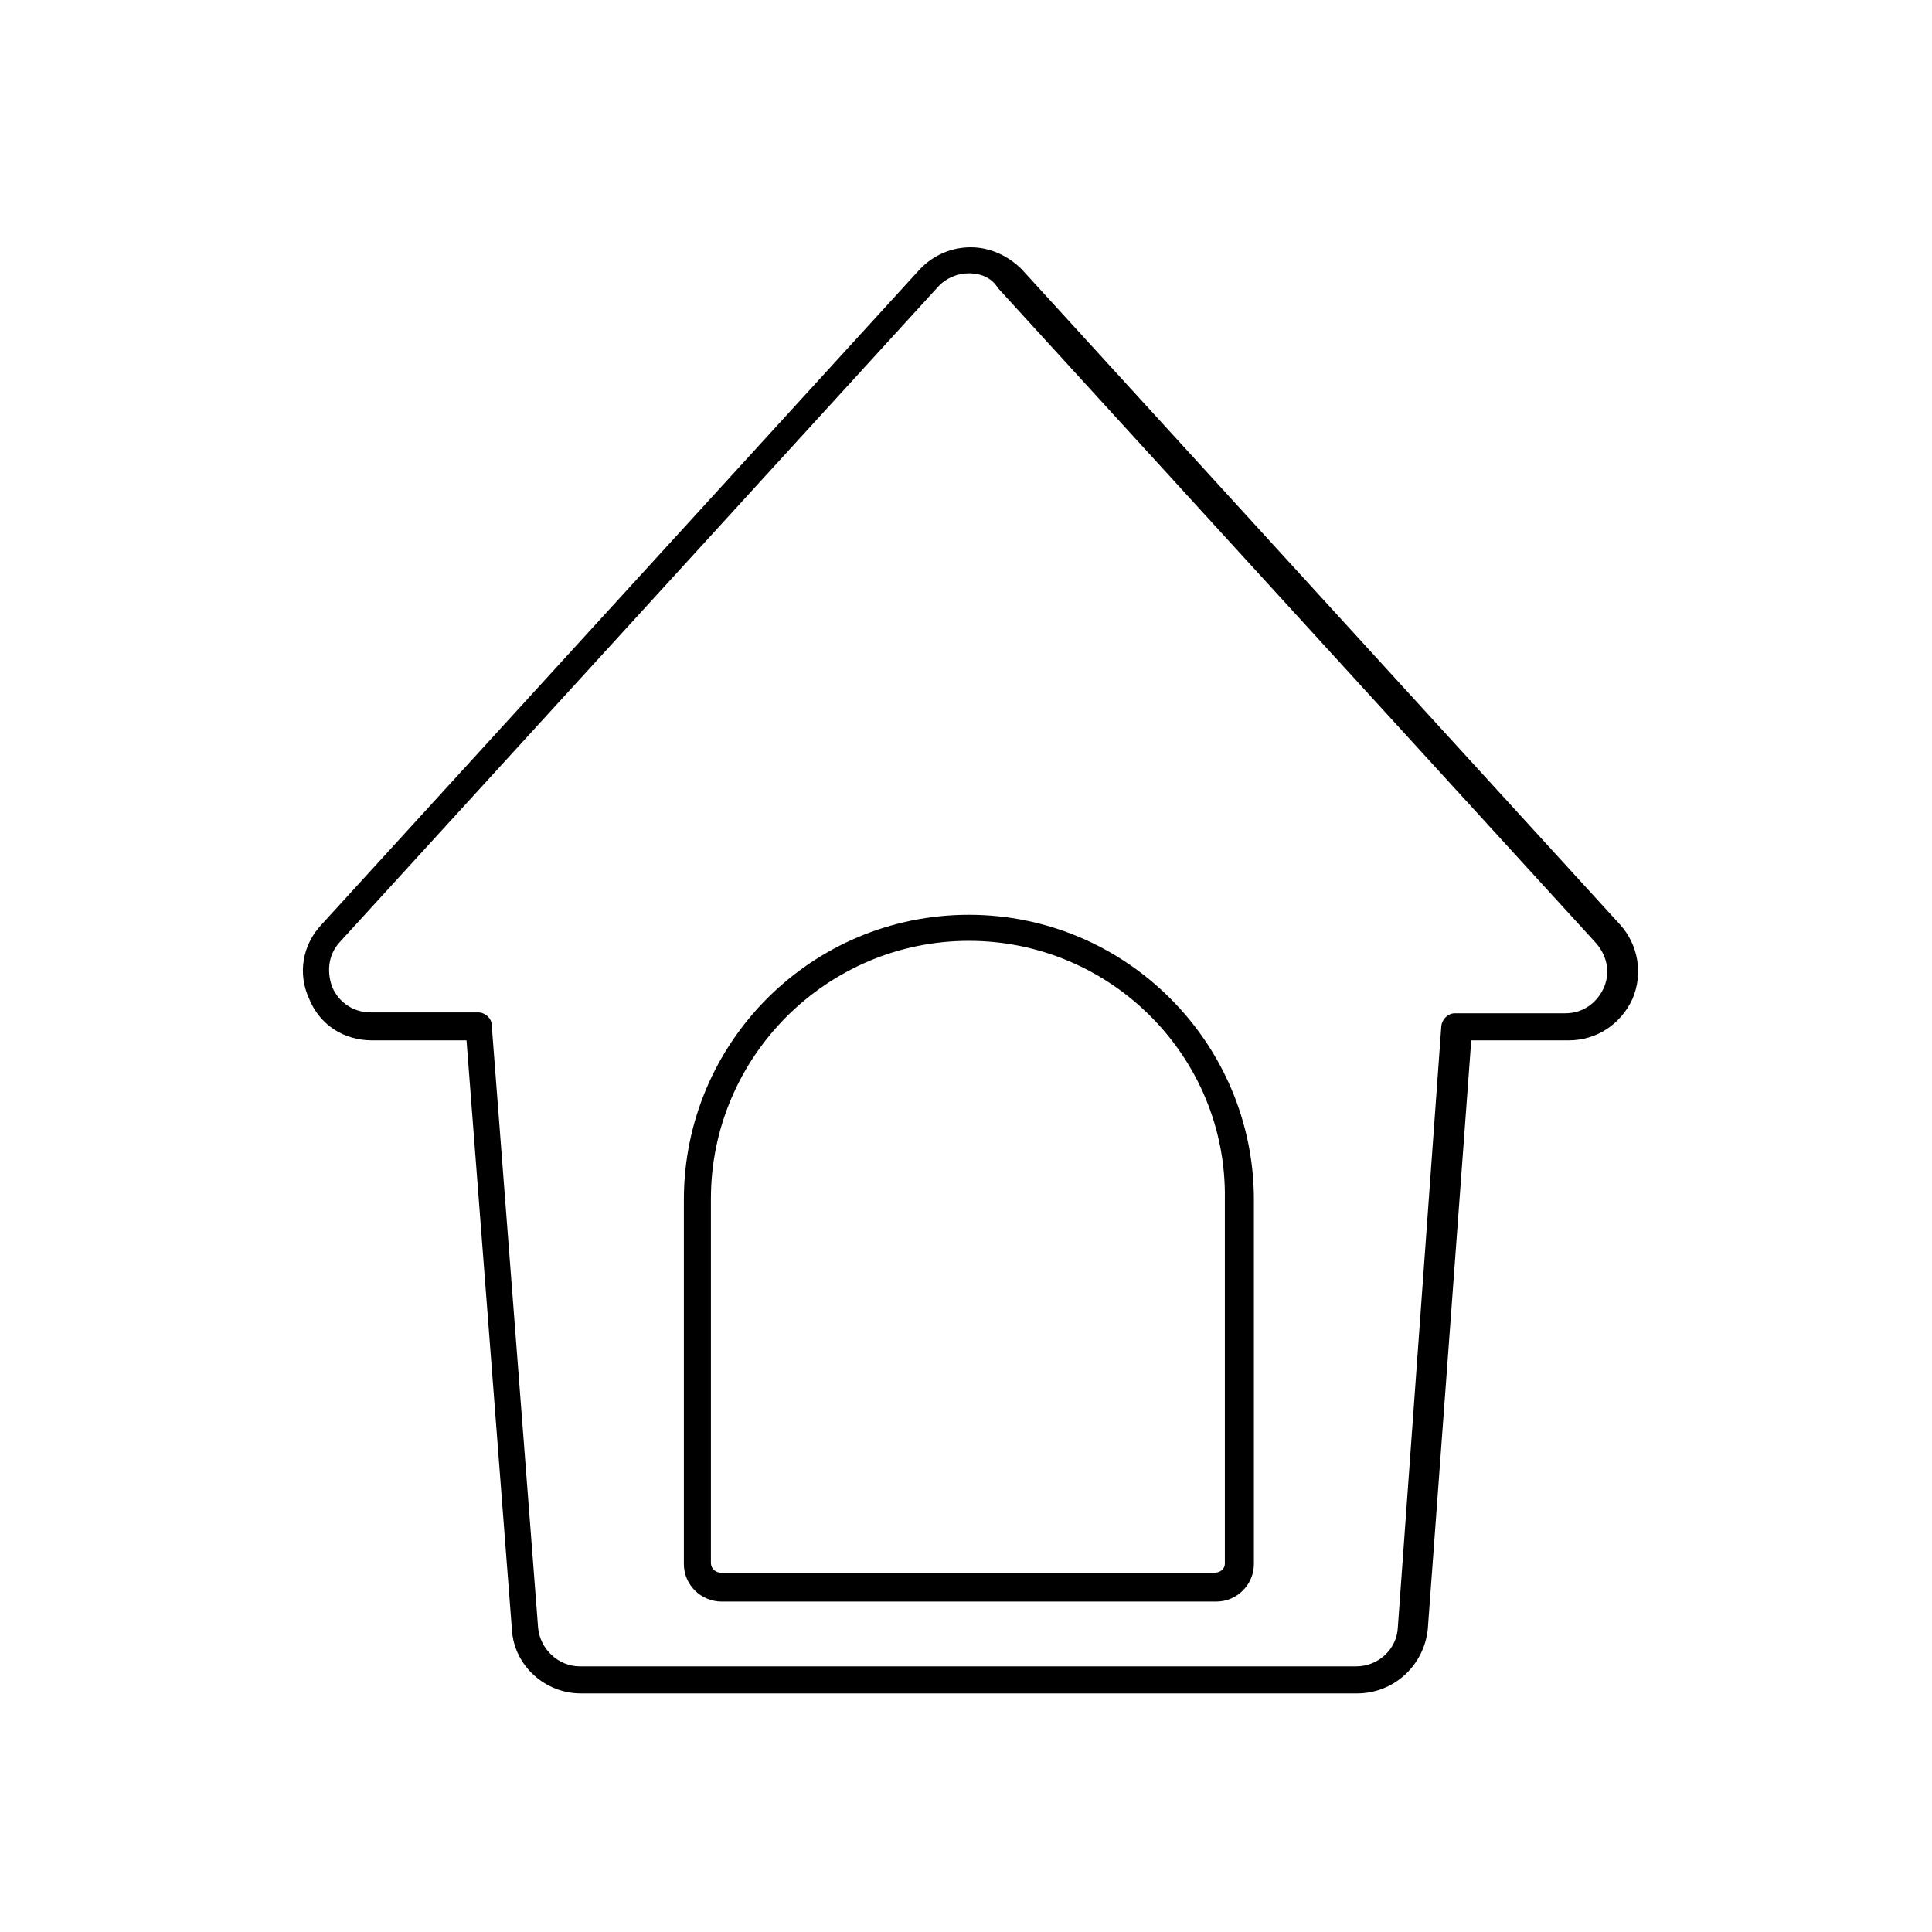
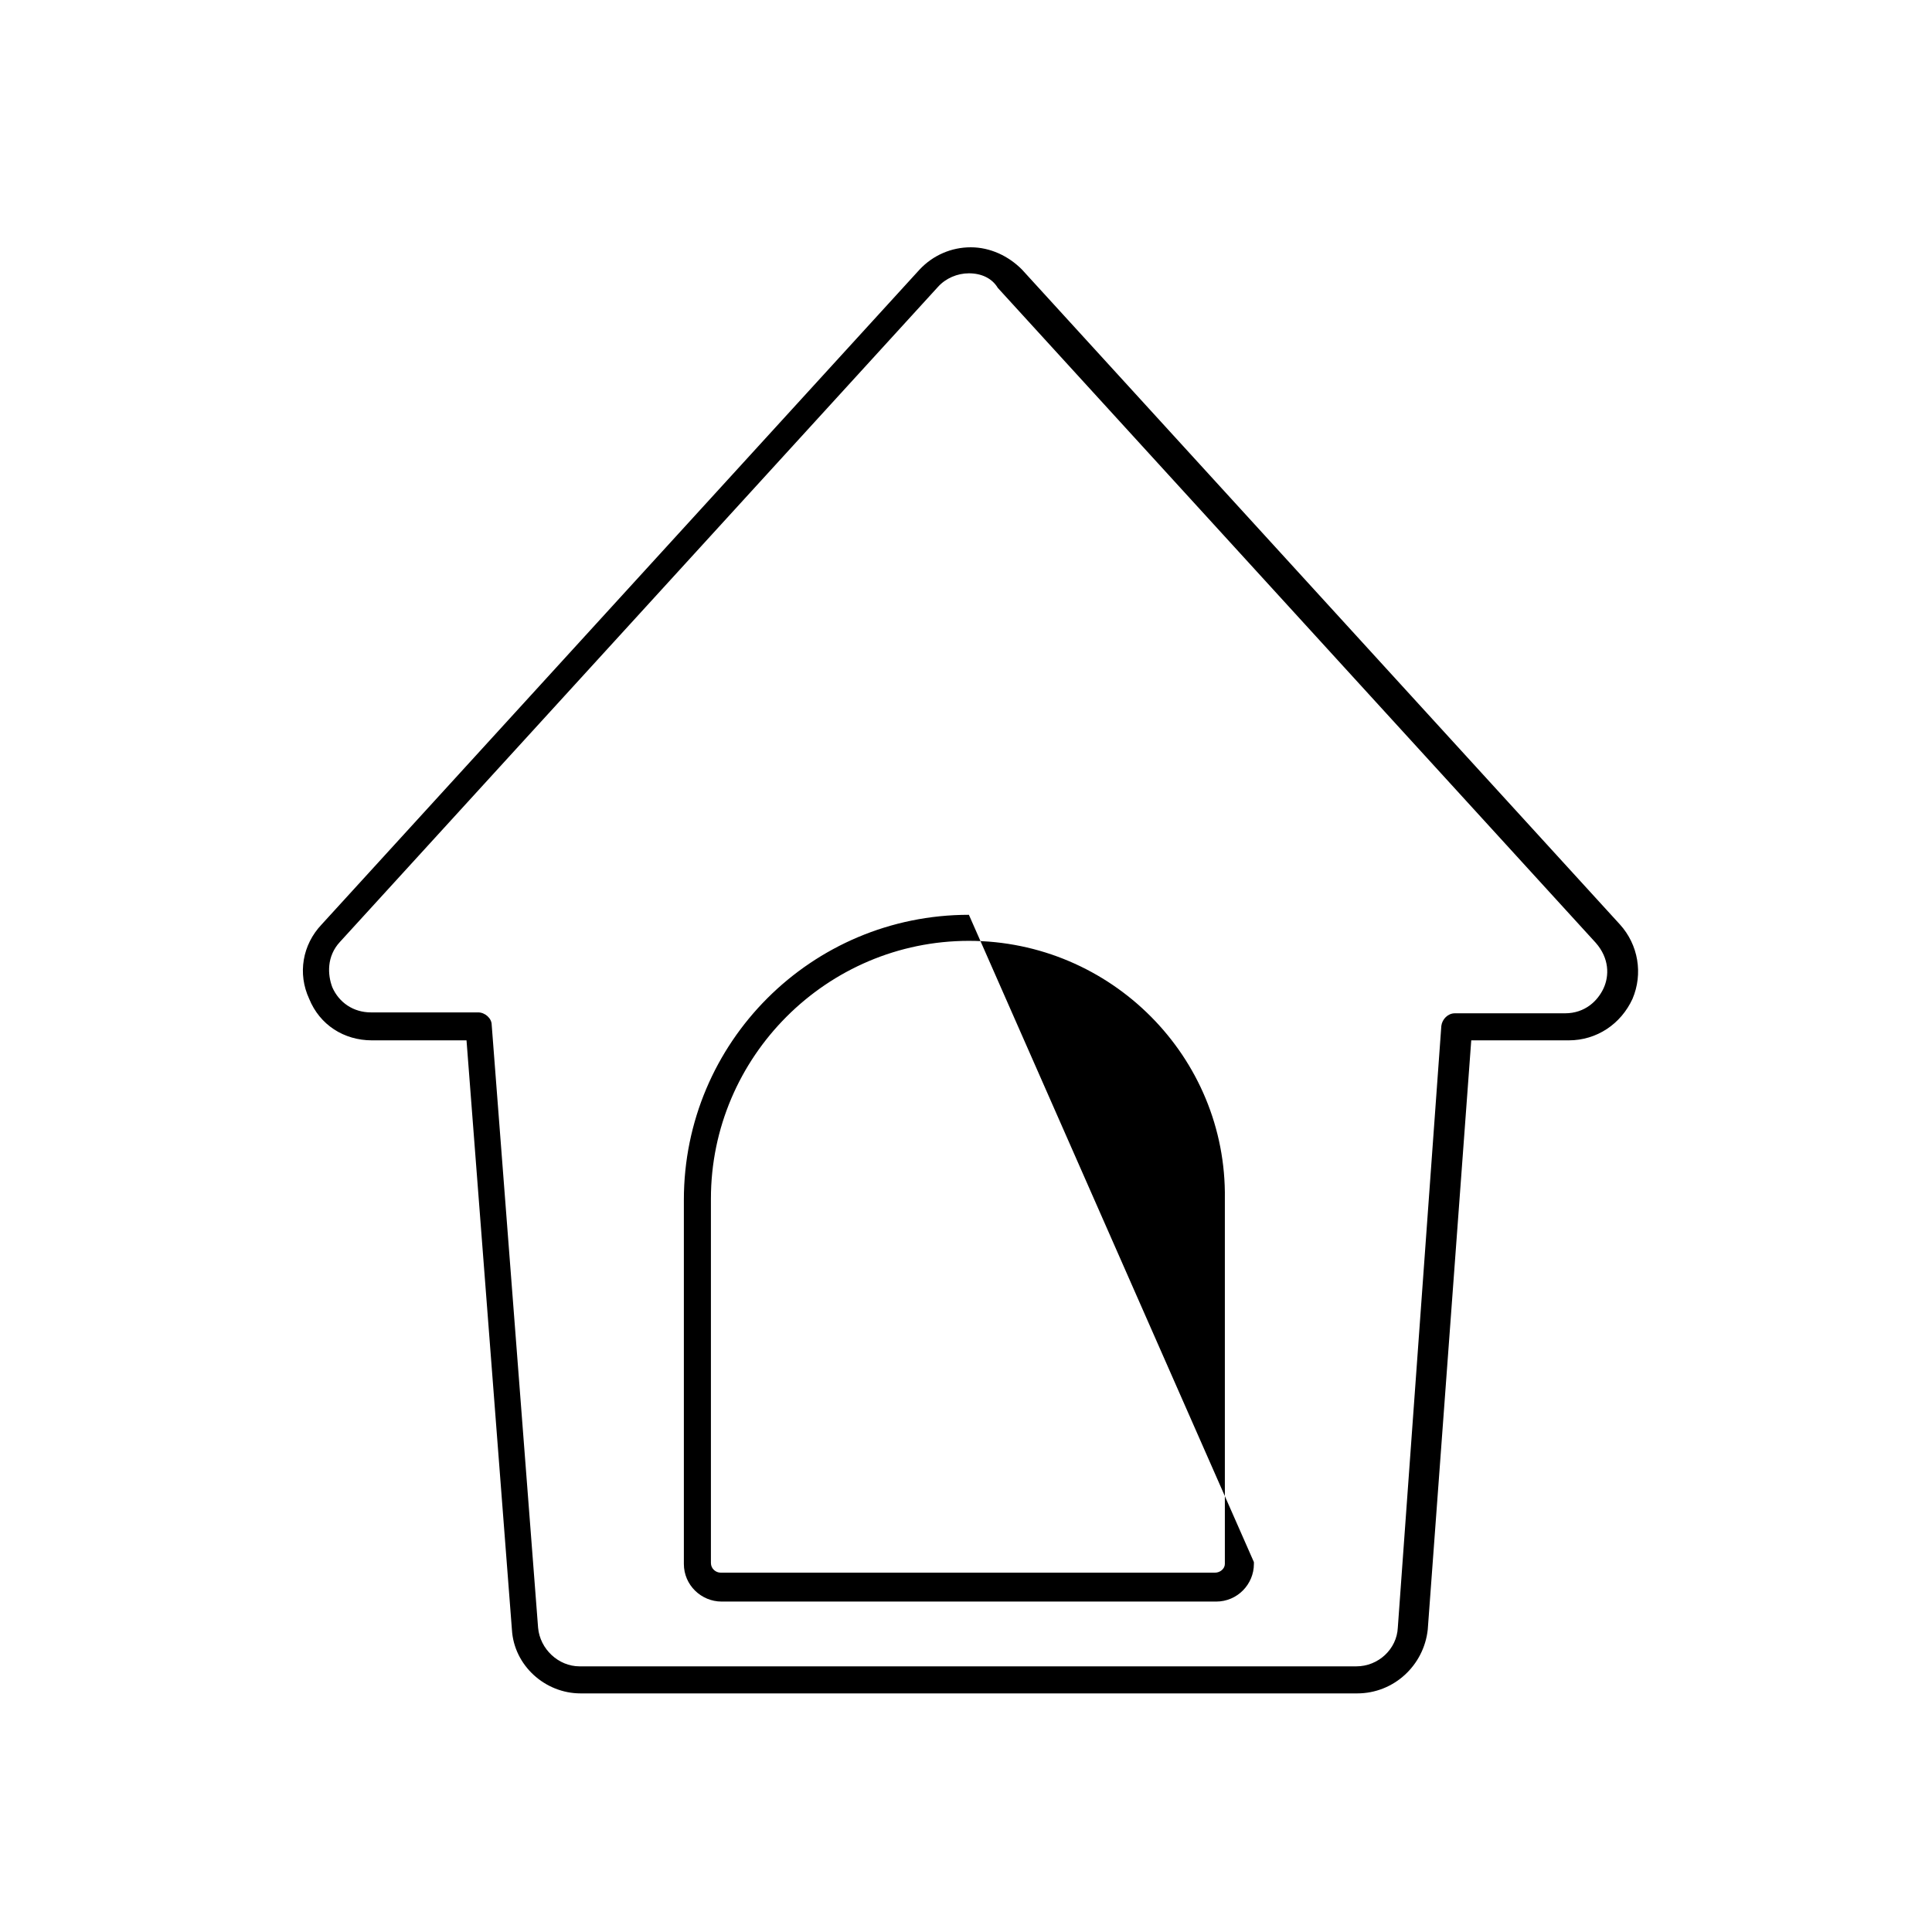
<svg xmlns="http://www.w3.org/2000/svg" width="60pt" height="60pt" viewBox="0 0 60 60" version="1.1">
  <g id="surface1">
-     <path style=" stroke:none;fill-rule:nonzero;fill:rgb(0%,0%,0%);fill-opacity:1;" d="M 42.148 52.59 L 18.031 52.59 C 16.922 52.59 15.961 51.719 15.898 50.609 L 14.488 32.309 L 11.551 32.309 C 10.68 32.309 9.93 31.828 9.602 31.02 C 9.238 30.238 9.391 29.34 9.988 28.711 L 28.559 8.371 C 28.98 7.922 29.551 7.68 30.148 7.68 C 30.75 7.68 31.32 7.949 31.738 8.371 L 50.309 28.711 C 50.879 29.34 51.031 30.238 50.699 31.02 C 50.34 31.801 49.59 32.309 48.719 32.309 L 45.691 32.309 L 44.34 50.609 C 44.219 51.719 43.289 52.59 42.148 52.59 Z M 30.09 8.488 C 29.73 8.488 29.371 8.641 29.129 8.91 L 10.559 29.25 C 10.141 29.699 10.172 30.27 10.32 30.66 C 10.531 31.141 10.98 31.441 11.52 31.441 L 14.852 31.441 C 15.059 31.441 15.27 31.621 15.27 31.828 L 16.711 50.551 C 16.77 51.211 17.34 51.75 18 51.75 L 42.121 51.75 C 42.809 51.75 43.379 51.211 43.41 50.551 L 44.762 31.859 C 44.789 31.648 44.969 31.469 45.18 31.469 L 48.602 31.469 C 49.23 31.469 49.621 31.078 49.801 30.691 C 49.98 30.301 49.98 29.762 49.559 29.281 L 30.988 8.941 C 30.809 8.641 30.48 8.488 30.09 8.488 Z M 37.77 49.738 L 22.41 49.738 C 21.781 49.738 21.238 49.23 21.238 48.57 L 21.238 37.262 C 21.238 32.371 25.199 28.41 30.09 28.41 C 34.98 28.41 38.941 32.398 38.941 37.262 L 38.941 48.512 C 38.941 48.539 38.941 48.539 38.941 48.57 C 38.941 49.199 38.43 49.738 37.77 49.738 Z M 30.09 29.219 C 25.68 29.219 22.078 32.82 22.078 37.23 L 22.078 48.539 C 22.078 48.719 22.23 48.84 22.379 48.84 L 37.738 48.84 C 37.891 48.84 38.039 48.719 38.039 48.57 C 38.039 48.57 38.039 48.539 38.039 48.539 L 38.039 37.23 C 38.102 32.82 34.5 29.219 30.09 29.219 Z M 30.09 29.219 " />
+     <path style=" stroke:none;fill-rule:nonzero;fill:rgb(0%,0%,0%);fill-opacity:1;" d="M 42.148 52.59 L 18.031 52.59 C 16.922 52.59 15.961 51.719 15.898 50.609 L 14.488 32.309 L 11.551 32.309 C 10.68 32.309 9.93 31.828 9.602 31.02 C 9.238 30.238 9.391 29.34 9.988 28.711 L 28.559 8.371 C 28.98 7.922 29.551 7.68 30.148 7.68 C 30.75 7.68 31.32 7.949 31.738 8.371 L 50.309 28.711 C 50.879 29.34 51.031 30.238 50.699 31.02 C 50.34 31.801 49.59 32.309 48.719 32.309 L 45.691 32.309 L 44.34 50.609 C 44.219 51.719 43.289 52.59 42.148 52.59 Z M 30.09 8.488 C 29.73 8.488 29.371 8.641 29.129 8.91 L 10.559 29.25 C 10.141 29.699 10.172 30.27 10.32 30.66 C 10.531 31.141 10.98 31.441 11.52 31.441 L 14.852 31.441 C 15.059 31.441 15.27 31.621 15.27 31.828 L 16.711 50.551 C 16.77 51.211 17.34 51.75 18 51.75 L 42.121 51.75 C 42.809 51.75 43.379 51.211 43.41 50.551 L 44.762 31.859 C 44.789 31.648 44.969 31.469 45.18 31.469 L 48.602 31.469 C 49.23 31.469 49.621 31.078 49.801 30.691 C 49.98 30.301 49.98 29.762 49.559 29.281 L 30.988 8.941 C 30.809 8.641 30.48 8.488 30.09 8.488 Z M 37.77 49.738 L 22.41 49.738 C 21.781 49.738 21.238 49.23 21.238 48.57 L 21.238 37.262 C 21.238 32.371 25.199 28.41 30.09 28.41 L 38.941 48.512 C 38.941 48.539 38.941 48.539 38.941 48.57 C 38.941 49.199 38.43 49.738 37.77 49.738 Z M 30.09 29.219 C 25.68 29.219 22.078 32.82 22.078 37.23 L 22.078 48.539 C 22.078 48.719 22.23 48.84 22.379 48.84 L 37.738 48.84 C 37.891 48.84 38.039 48.719 38.039 48.57 C 38.039 48.57 38.039 48.539 38.039 48.539 L 38.039 37.23 C 38.102 32.82 34.5 29.219 30.09 29.219 Z M 30.09 29.219 " />
  </g>
</svg>